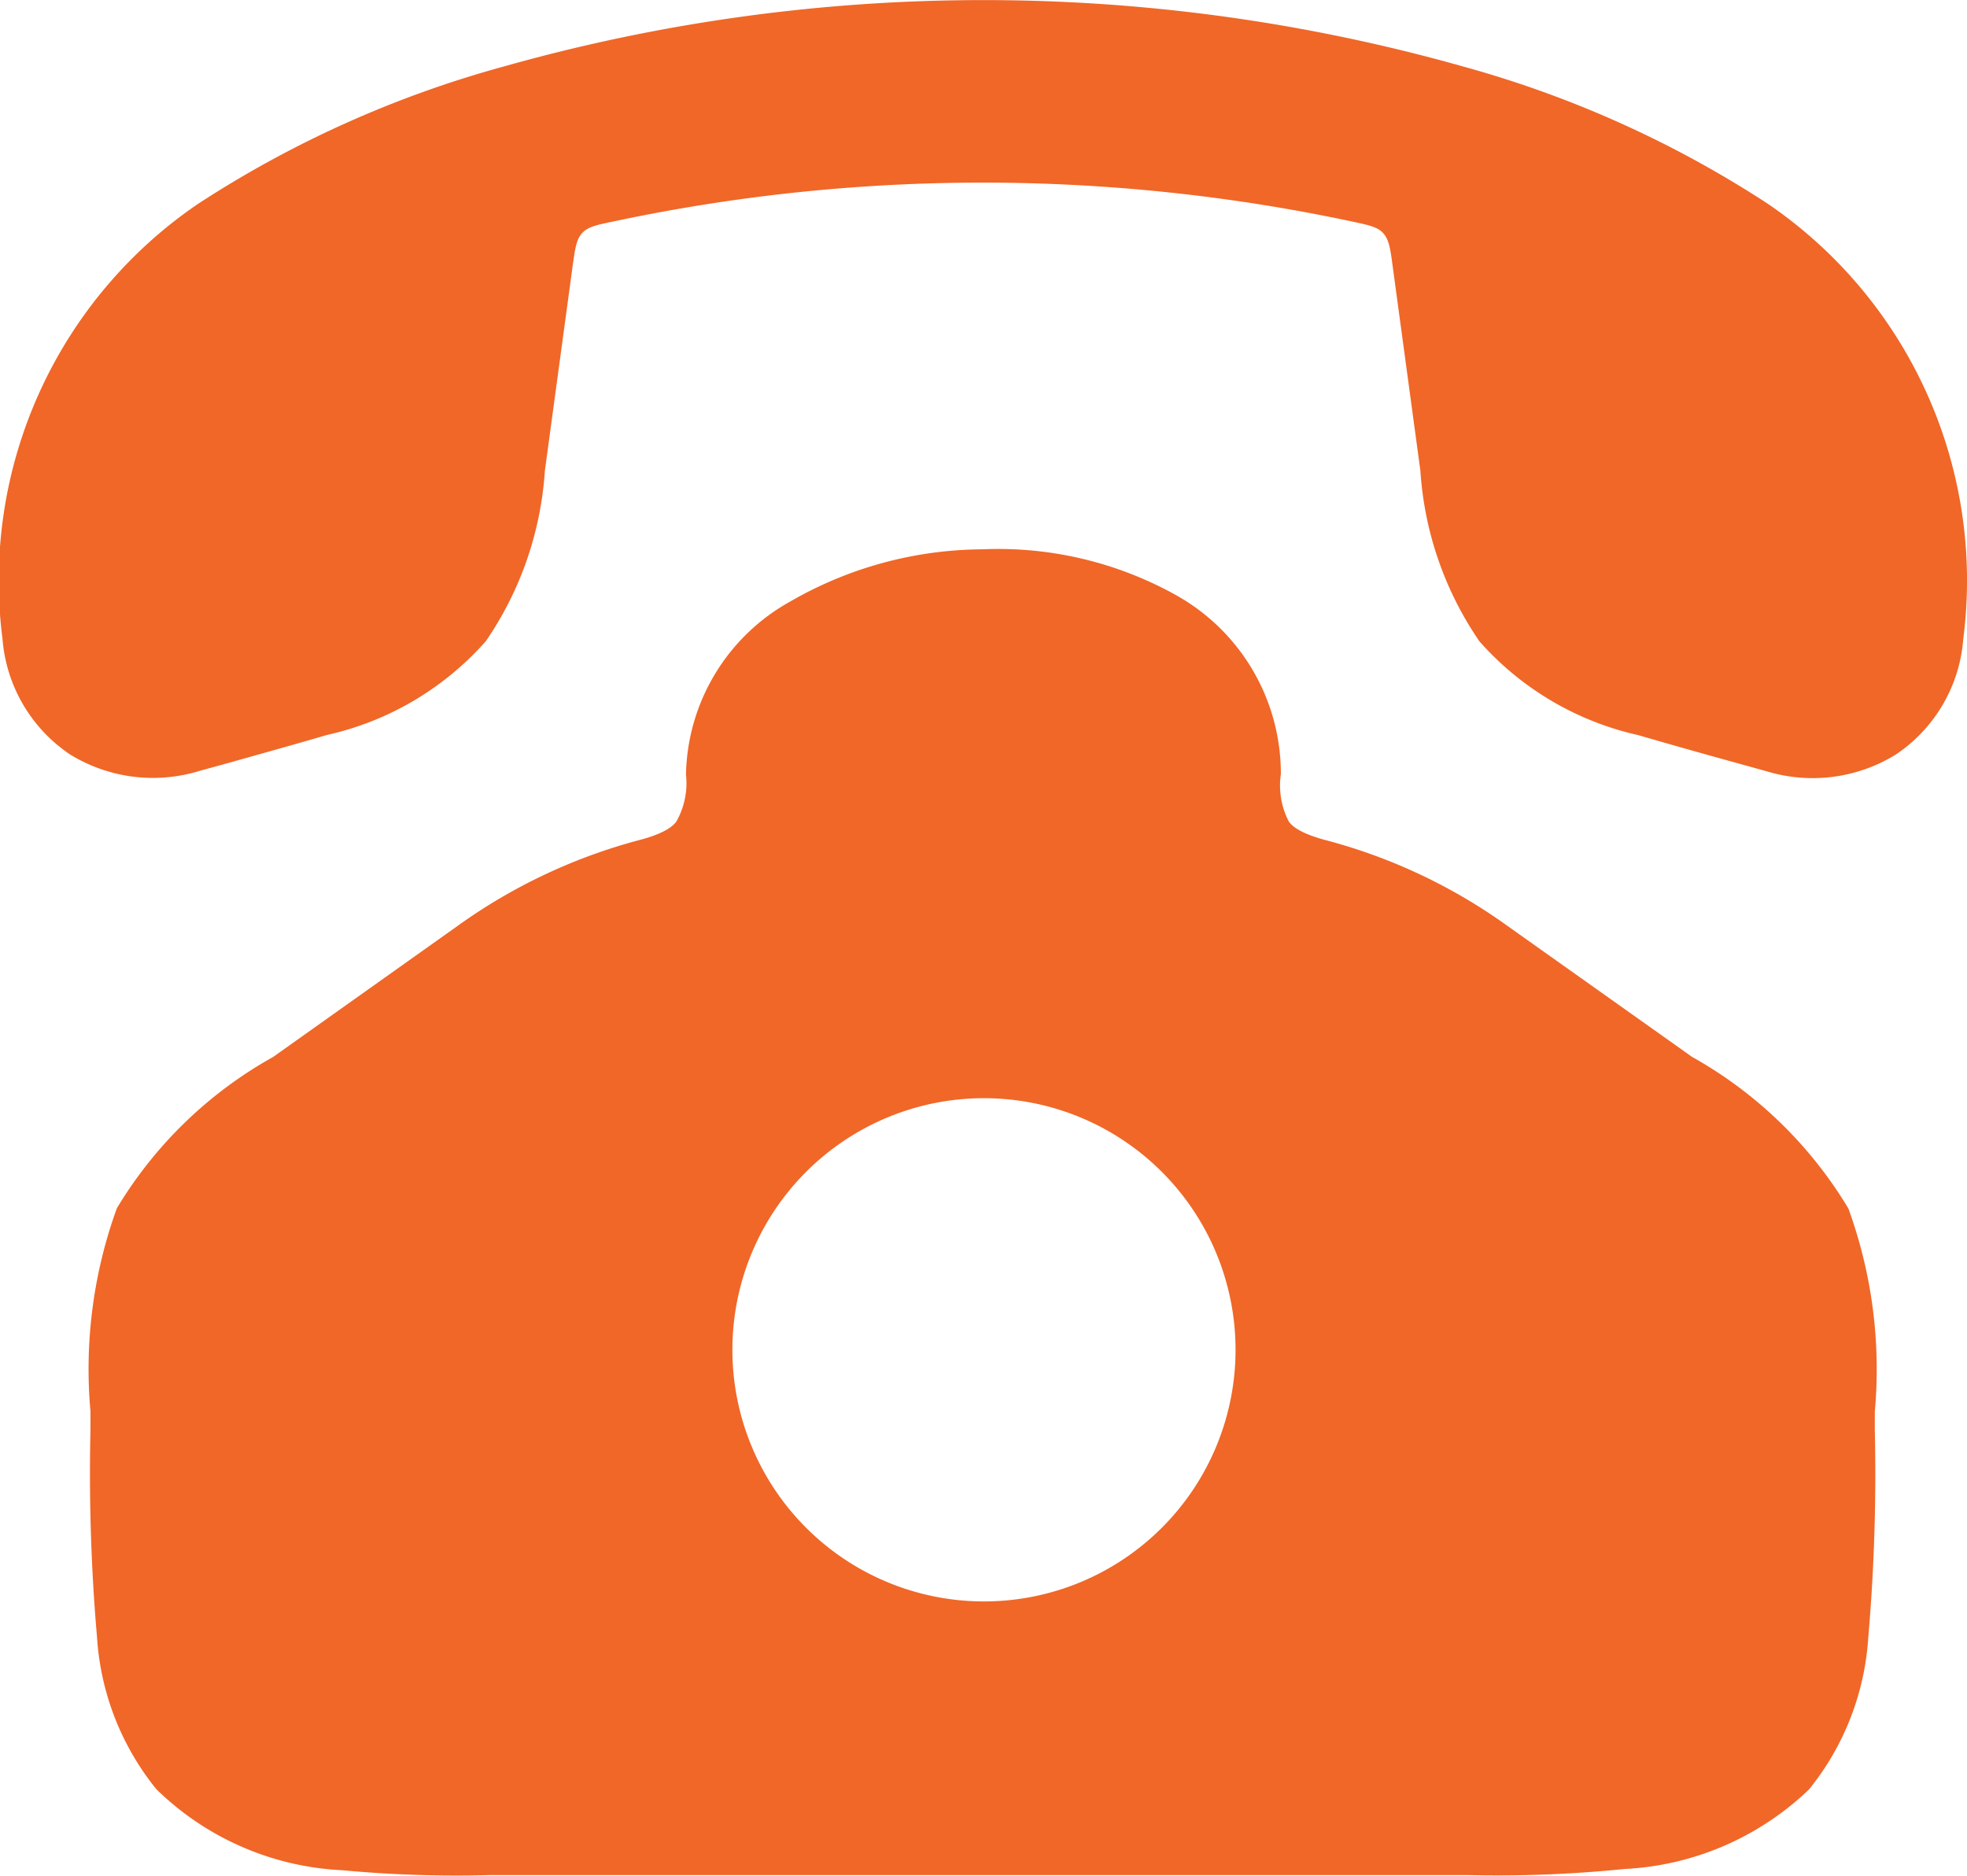
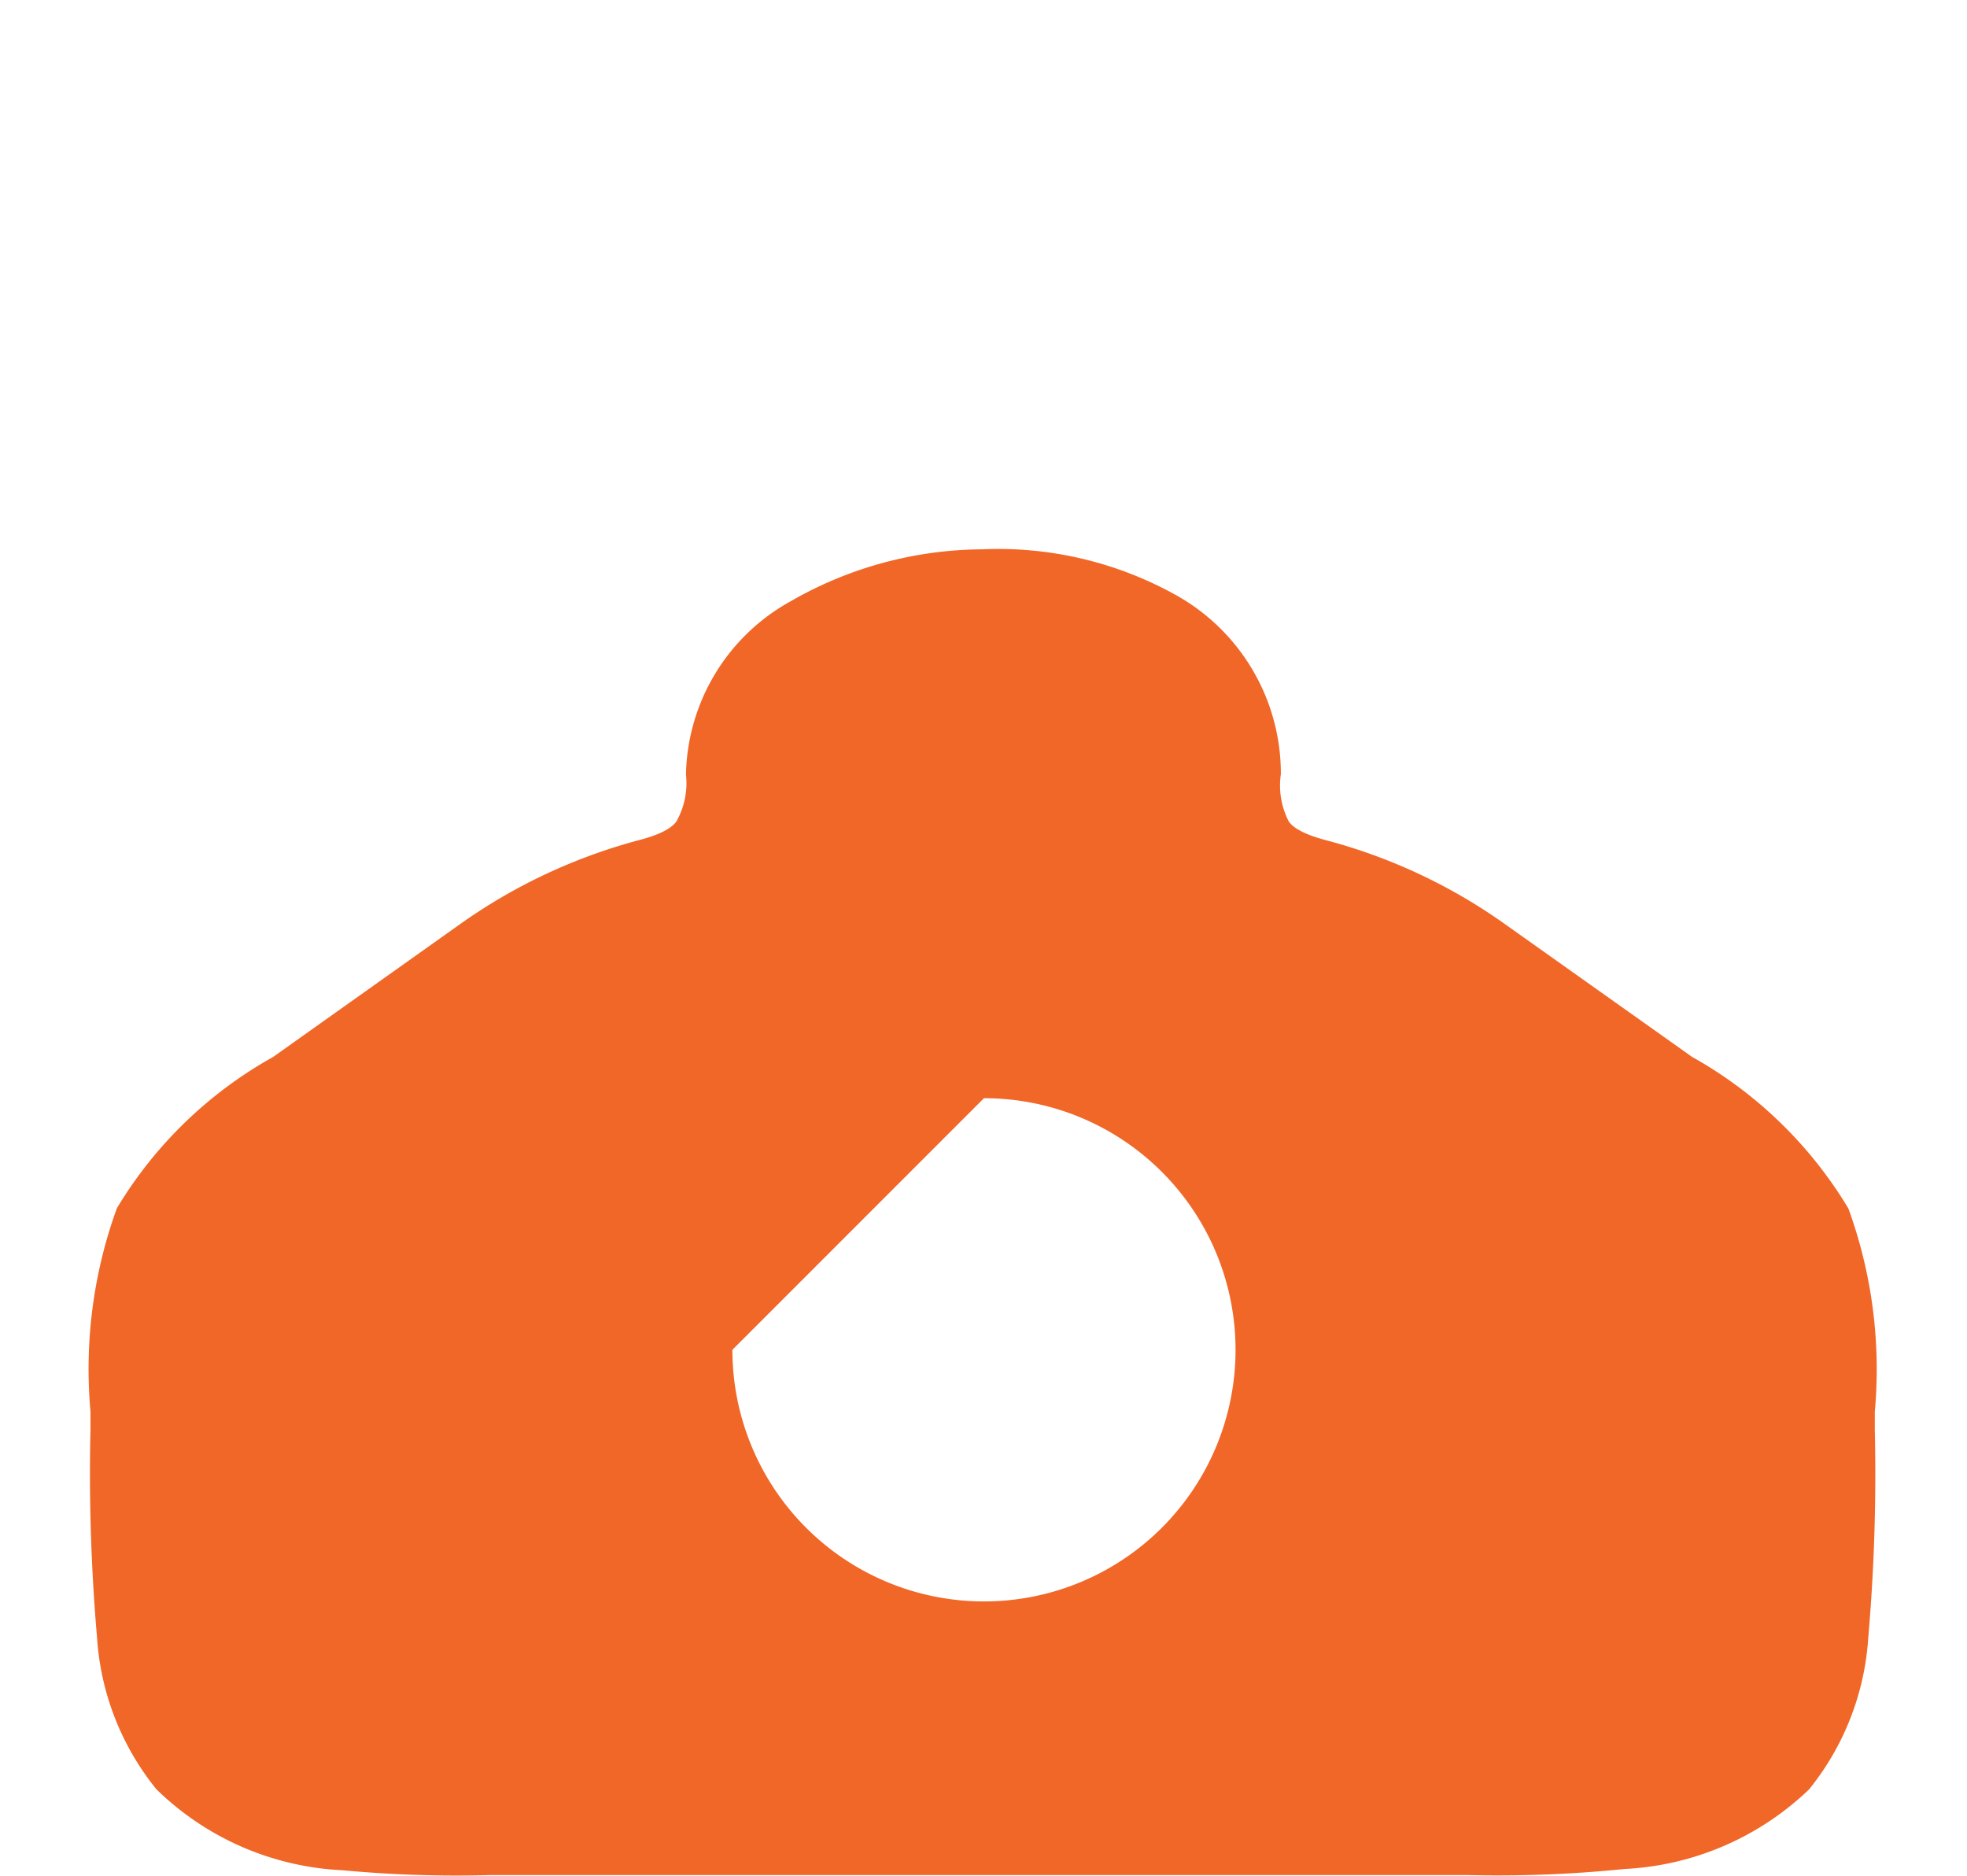
<svg xmlns="http://www.w3.org/2000/svg" width="12.588" height="12.003" viewBox="0 0 12.588 12.003">
  <defs>
    <style>.a{isolation:isolate;}.b{fill:#f06728;}</style>
  </defs>
  <g class="a" transform="translate(-53.325 -74.667)">
-     <path class="b" d="M62.69,75.093a11.3,11.3,0,0,0-6.143,0,6.923,6.923,0,0,0-1.954.878,2.916,2.916,0,0,0-1.252,2.784.983.983,0,0,0,.433.74,1.013,1.013,0,0,0,.827.105l.182-.05h0c.209-.059.422-.118.634-.18a1.913,1.913,0,0,0,1.017-.6,2.178,2.178,0,0,0,.378-1.091l.177-1.305c.016-.116.024-.174.061-.215s.094-.053.206-.076a11.351,11.351,0,0,1,4.715,0c.112.024.169.035.206.076s.046.1.061.215l.177,1.306a2.175,2.175,0,0,0,.378,1.091,1.913,1.913,0,0,0,1.017.6c.212.062.426.122.636.18l.184.051a1.014,1.014,0,0,0,.826-.106.978.978,0,0,0,.433-.74,2.917,2.917,0,0,0-1.252-2.786A6.923,6.923,0,0,0,62.69,75.093Z" transform="translate(0)" />
-     <path class="b" d="M103.612,332.138a1.308,1.308,0,0,0-.671-1.146,2.338,2.338,0,0,0-1.242-.293,2.482,2.482,0,0,0-1.227.334,1.294,1.294,0,0,0-.667,1.107.5.5,0,0,1-.061.3c-.02.028-.071.075-.233.118a3.552,3.552,0,0,0-1.164.548l-1.184.841a2.7,2.7,0,0,0-1,.968,3.015,3.015,0,0,0-.169,1.3v.117a12.179,12.179,0,0,0,.042,1.33,1.717,1.717,0,0,0,.38.971,1.825,1.825,0,0,0,1.19.518,7.809,7.809,0,0,0,.94.031l.176,0h6.09a8.057,8.057,0,0,0,1-.039,1.835,1.835,0,0,0,1.18-.509,1.717,1.717,0,0,0,.379-.97,12.164,12.164,0,0,0,.042-1.33v-.117a3.009,3.009,0,0,0-.169-1.3,2.706,2.706,0,0,0-1-.97l-1.184-.84a3.533,3.533,0,0,0-1.164-.548c-.161-.043-.213-.09-.233-.118A.5.5,0,0,1,103.612,332.138Zm-1.9,2.073a1.61,1.61,0,1,1-1.61,1.61A1.61,1.61,0,0,1,101.709,334.211Z" transform="translate(-42.09 -252.517)" />
+     <path class="b" d="M103.612,332.138a1.308,1.308,0,0,0-.671-1.146,2.338,2.338,0,0,0-1.242-.293,2.482,2.482,0,0,0-1.227.334,1.294,1.294,0,0,0-.667,1.107.5.5,0,0,1-.061.3c-.02.028-.071.075-.233.118a3.552,3.552,0,0,0-1.164.548l-1.184.841a2.7,2.7,0,0,0-1,.968,3.015,3.015,0,0,0-.169,1.3v.117a12.179,12.179,0,0,0,.042,1.33,1.717,1.717,0,0,0,.38.971,1.825,1.825,0,0,0,1.19.518,7.809,7.809,0,0,0,.94.031l.176,0h6.09a8.057,8.057,0,0,0,1-.039,1.835,1.835,0,0,0,1.18-.509,1.717,1.717,0,0,0,.379-.97,12.164,12.164,0,0,0,.042-1.33v-.117a3.009,3.009,0,0,0-.169-1.3,2.706,2.706,0,0,0-1-.97l-1.184-.84a3.533,3.533,0,0,0-1.164-.548c-.161-.043-.213-.09-.233-.118A.5.5,0,0,1,103.612,332.138Zm-1.9,2.073a1.61,1.61,0,1,1-1.61,1.61Z" transform="translate(-42.09 -252.517)" />
  </g>
</svg>